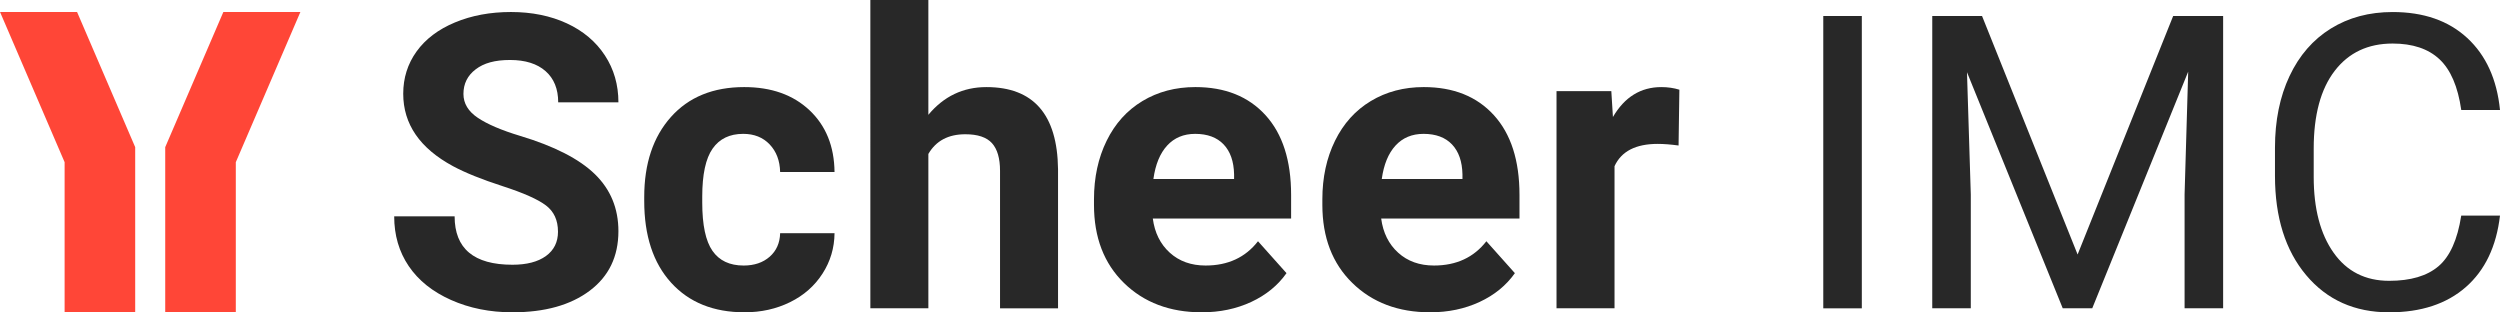
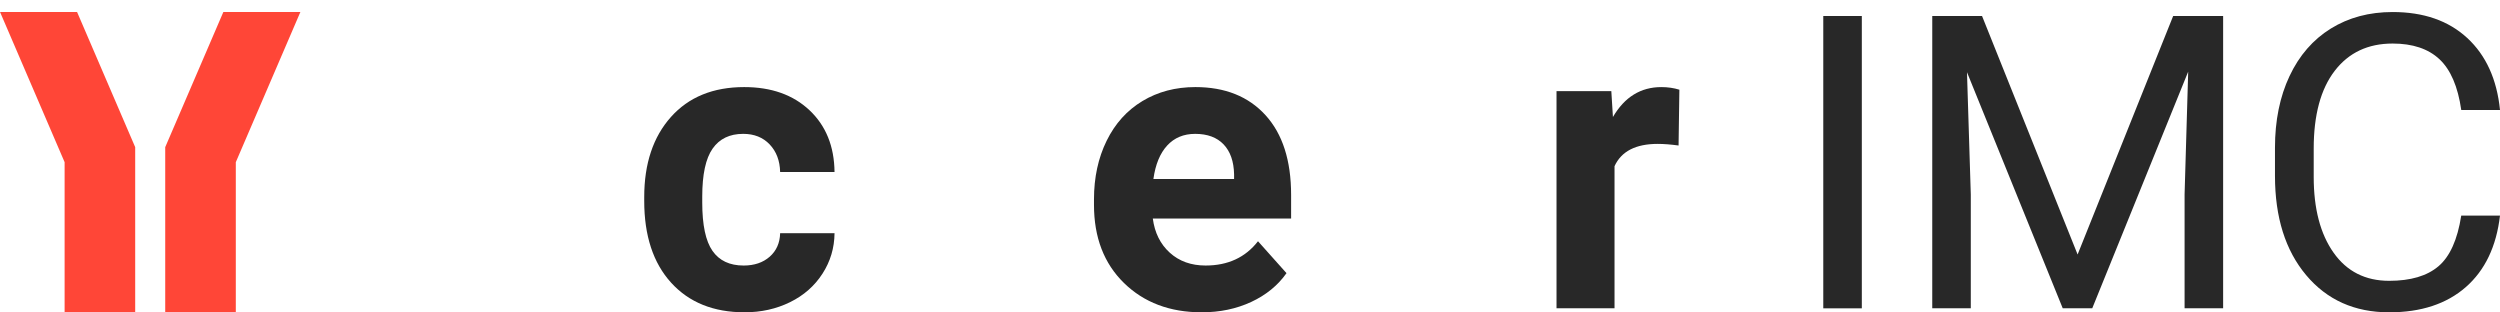
<svg xmlns="http://www.w3.org/2000/svg" viewBox="0 0 2359.53 294.76">
  <defs>
    <style>
      .cls-1 {
        fill: #ff4637;
      }

      .cls-2 {
        fill: #282828;
      }
    </style>
  </defs>
  <g id="Typo_Path_Black" data-name="Typo Path Black">
    <g>
-       <path class="cls-2" d="M526.63,218.6c0-10.73-3.79-18.98-11.37-24.72-7.58-5.75-21.22-11.81-40.92-18.19-19.7-6.38-35.3-12.66-46.79-18.85-31.33-16.92-46.98-39.72-46.98-68.39,0-14.9,4.2-28.2,12.6-39.88,8.4-11.68,20.46-20.81,36.19-27.38,15.72-6.57,33.37-9.85,52.95-9.85s37.26,3.57,52.67,10.7c15.41,7.14,27.38,17.21,35.9,30.22,8.53,13.01,12.79,27.79,12.79,44.33h-56.84c0-12.63-3.98-22.45-11.94-29.46s-19.13-10.51-33.53-10.51-24.69,2.94-32.4,8.81c-7.71,5.87-11.56,13.61-11.56,23.21,0,8.97,4.51,16.48,13.55,22.54,9.03,6.06,22.32,11.75,39.88,17.05,32.33,9.73,55.89,21.79,70.67,36.19s22.17,32.33,22.17,53.8c0,23.87-9.03,42.6-27.09,56.17-18.06,13.58-42.38,20.37-72.94,20.37-21.22,0-40.54-3.88-57.97-11.65s-30.72-18.41-39.88-31.92c-9.16-13.51-13.74-29.18-13.74-46.98h57.03c0,30.44,18.19,45.66,54.56,45.66,13.51,0,24.06-2.75,31.64-8.24s11.37-13.17,11.37-23.02Z" />
      <path class="cls-2" d="M701.82,250.62c10.1,0,18.31-2.78,24.63-8.34,6.31-5.56,9.6-12.95,9.85-22.17h51.34c-.13,13.89-3.92,26.62-11.37,38.17-7.45,11.56-17.65,20.53-30.6,26.9-12.95,6.38-27.25,9.57-42.91,9.57-29.3,0-52.42-9.31-69.34-27.94-16.93-18.63-25.39-44.36-25.39-77.2v-3.6c0-31.57,8.4-56.77,25.2-75.59,16.8-18.82,39.85-28.23,69.15-28.23,25.64,0,46.19,7.29,61.67,21.88,15.47,14.59,23.33,34.01,23.59,58.26h-51.34c-.25-10.66-3.54-19.33-9.85-26-6.32-6.67-14.65-10-25.01-10-12.76,0-22.39,4.65-28.89,13.95-6.51,9.3-9.76,24.38-9.76,45.25v5.69c0,21.13,3.22,36.31,9.66,45.54,6.44,9.24,16.23,13.85,29.37,13.85Z" />
-       <path class="cls-2" d="M876.21,108.34c14.52-17.43,32.78-26.14,54.75-26.14,44.46,0,67,25.83,67.63,77.49v131.29h-54.75v-129.78c0-11.75-2.53-20.43-7.58-26.05-5.05-5.62-13.45-8.43-25.2-8.43-16.04,0-27.66,6.19-34.86,18.57v145.69h-54.75V-.02h54.75v108.37Z" />
      <path class="cls-2" d="M1134.25,294.76c-30.06,0-54.53-9.22-73.41-27.66-18.88-18.44-28.32-43.01-28.32-73.7v-5.3c0-20.59,3.98-39,11.94-55.23,7.96-16.23,19.23-28.73,33.82-37.51,14.59-8.78,31.23-13.17,49.92-13.17,28.04,0,50.11,8.84,66.21,26.52,16.1,17.68,24.16,42.75,24.16,75.21v22.36h-130.53c1.77,13.39,7.1,24.12,16.01,32.21,8.9,8.08,20.18,12.12,33.82,12.12,21.09,0,37.57-7.64,49.45-22.92l26.9,30.12c-8.21,11.62-19.32,20.68-33.34,27.19-14.02,6.5-29.55,9.76-46.61,9.76ZM1128,126.34c-10.86,0-19.67,3.68-26.43,11.04-6.76,7.36-11.08,17.89-12.98,31.59h76.16v-4.38c-.25-12.18-3.54-21.6-9.85-28.26-6.32-6.66-15.28-9.99-26.9-9.99Z" />
-       <path class="cls-2" d="M1349.79,294.76c-30.06,0-54.53-9.22-73.41-27.66-18.88-18.44-28.32-43.01-28.32-73.7v-5.3c0-20.59,3.98-39,11.94-55.23,7.96-16.23,19.23-28.73,33.82-37.51,14.59-8.78,31.23-13.17,49.92-13.17,28.04,0,50.11,8.84,66.21,26.52,16.1,17.68,24.16,42.75,24.16,75.21v22.36h-130.53c1.77,13.39,7.1,24.12,16.01,32.21,8.9,8.08,20.18,12.12,33.82,12.12,21.09,0,37.57-7.64,49.45-22.92l26.9,30.12c-8.21,11.62-19.32,20.68-33.34,27.19-14.02,6.5-29.55,9.76-46.61,9.76ZM1343.54,126.34c-10.86,0-19.67,3.68-26.43,11.04-6.76,7.36-11.08,17.89-12.98,31.59h76.16v-4.38c-.25-12.18-3.54-21.6-9.85-28.26-6.32-6.66-15.28-9.99-26.9-9.99Z" />
      <path class="cls-2" d="M1584.24,137.33c-7.45-1.01-14.02-1.52-19.7-1.52-20.72,0-34.29,7.01-40.73,21.03v134.13h-54.75V85.99h51.72l1.52,24.44c10.99-18.82,26.21-28.23,45.66-28.23,6.06,0,11.75.82,17.05,2.46l-.76,52.67Z" />
      <path class="cls-2" d="M1757.21,290.98h-36.38V15.13h36.38v275.84Z" />
      <path class="cls-2" d="M1870.69,15.13l90.18,225.07,90.18-225.07h47.17v275.84h-36.38v-107.42l3.41-115.95-90.56,223.37h-27.85l-90.37-222.8,3.6,115.38v107.42h-36.38V15.13h46.98Z" />
      <path class="cls-2" d="M2359.53,203.45c-3.41,29.18-14.18,51.69-32.3,67.54-18.12,15.85-42.22,23.78-72.28,23.78-32.59,0-58.7-11.68-78.34-35.05-19.64-23.37-29.46-54.62-29.46-93.78v-26.52c0-25.64,4.58-48.18,13.74-67.63,9.16-19.45,22.13-34.39,38.93-44.81,16.8-10.42,36.25-15.63,58.35-15.63,29.3,0,52.79,8.18,70.48,24.53,17.68,16.36,27.97,39,30.88,67.92h-36.56c-3.16-22.04-10.01-38.01-20.56-47.89-10.55-9.88-25.29-14.82-44.24-14.82-23.24,0-41.46,8.6-54.66,25.79-13.2,17.19-19.8,41.65-19.8,73.38v26.74c0,29.96,6.25,53.79,18.76,71.49,12.5,17.7,30,26.54,52.48,26.54,20.21,0,35.71-4.58,46.51-13.74,10.8-9.16,17.97-25.1,21.5-47.84h36.56Z" />
    </g>
  </g>
  <g id="Signet_Red" data-name="Signet Red">
    <g>
      <polygon class="cls-1" points=".04 11.33 60.98 153.07 60.98 294.8 127.6 294.8 127.6 138.89 72.74 11.33 .04 11.33" />
      <polygon class="cls-1" points="283.5 11.33 222.56 153.07 222.56 294.8 155.94 294.8 155.94 138.89 210.8 11.33 283.5 11.33" />
    </g>
  </g>
</svg>